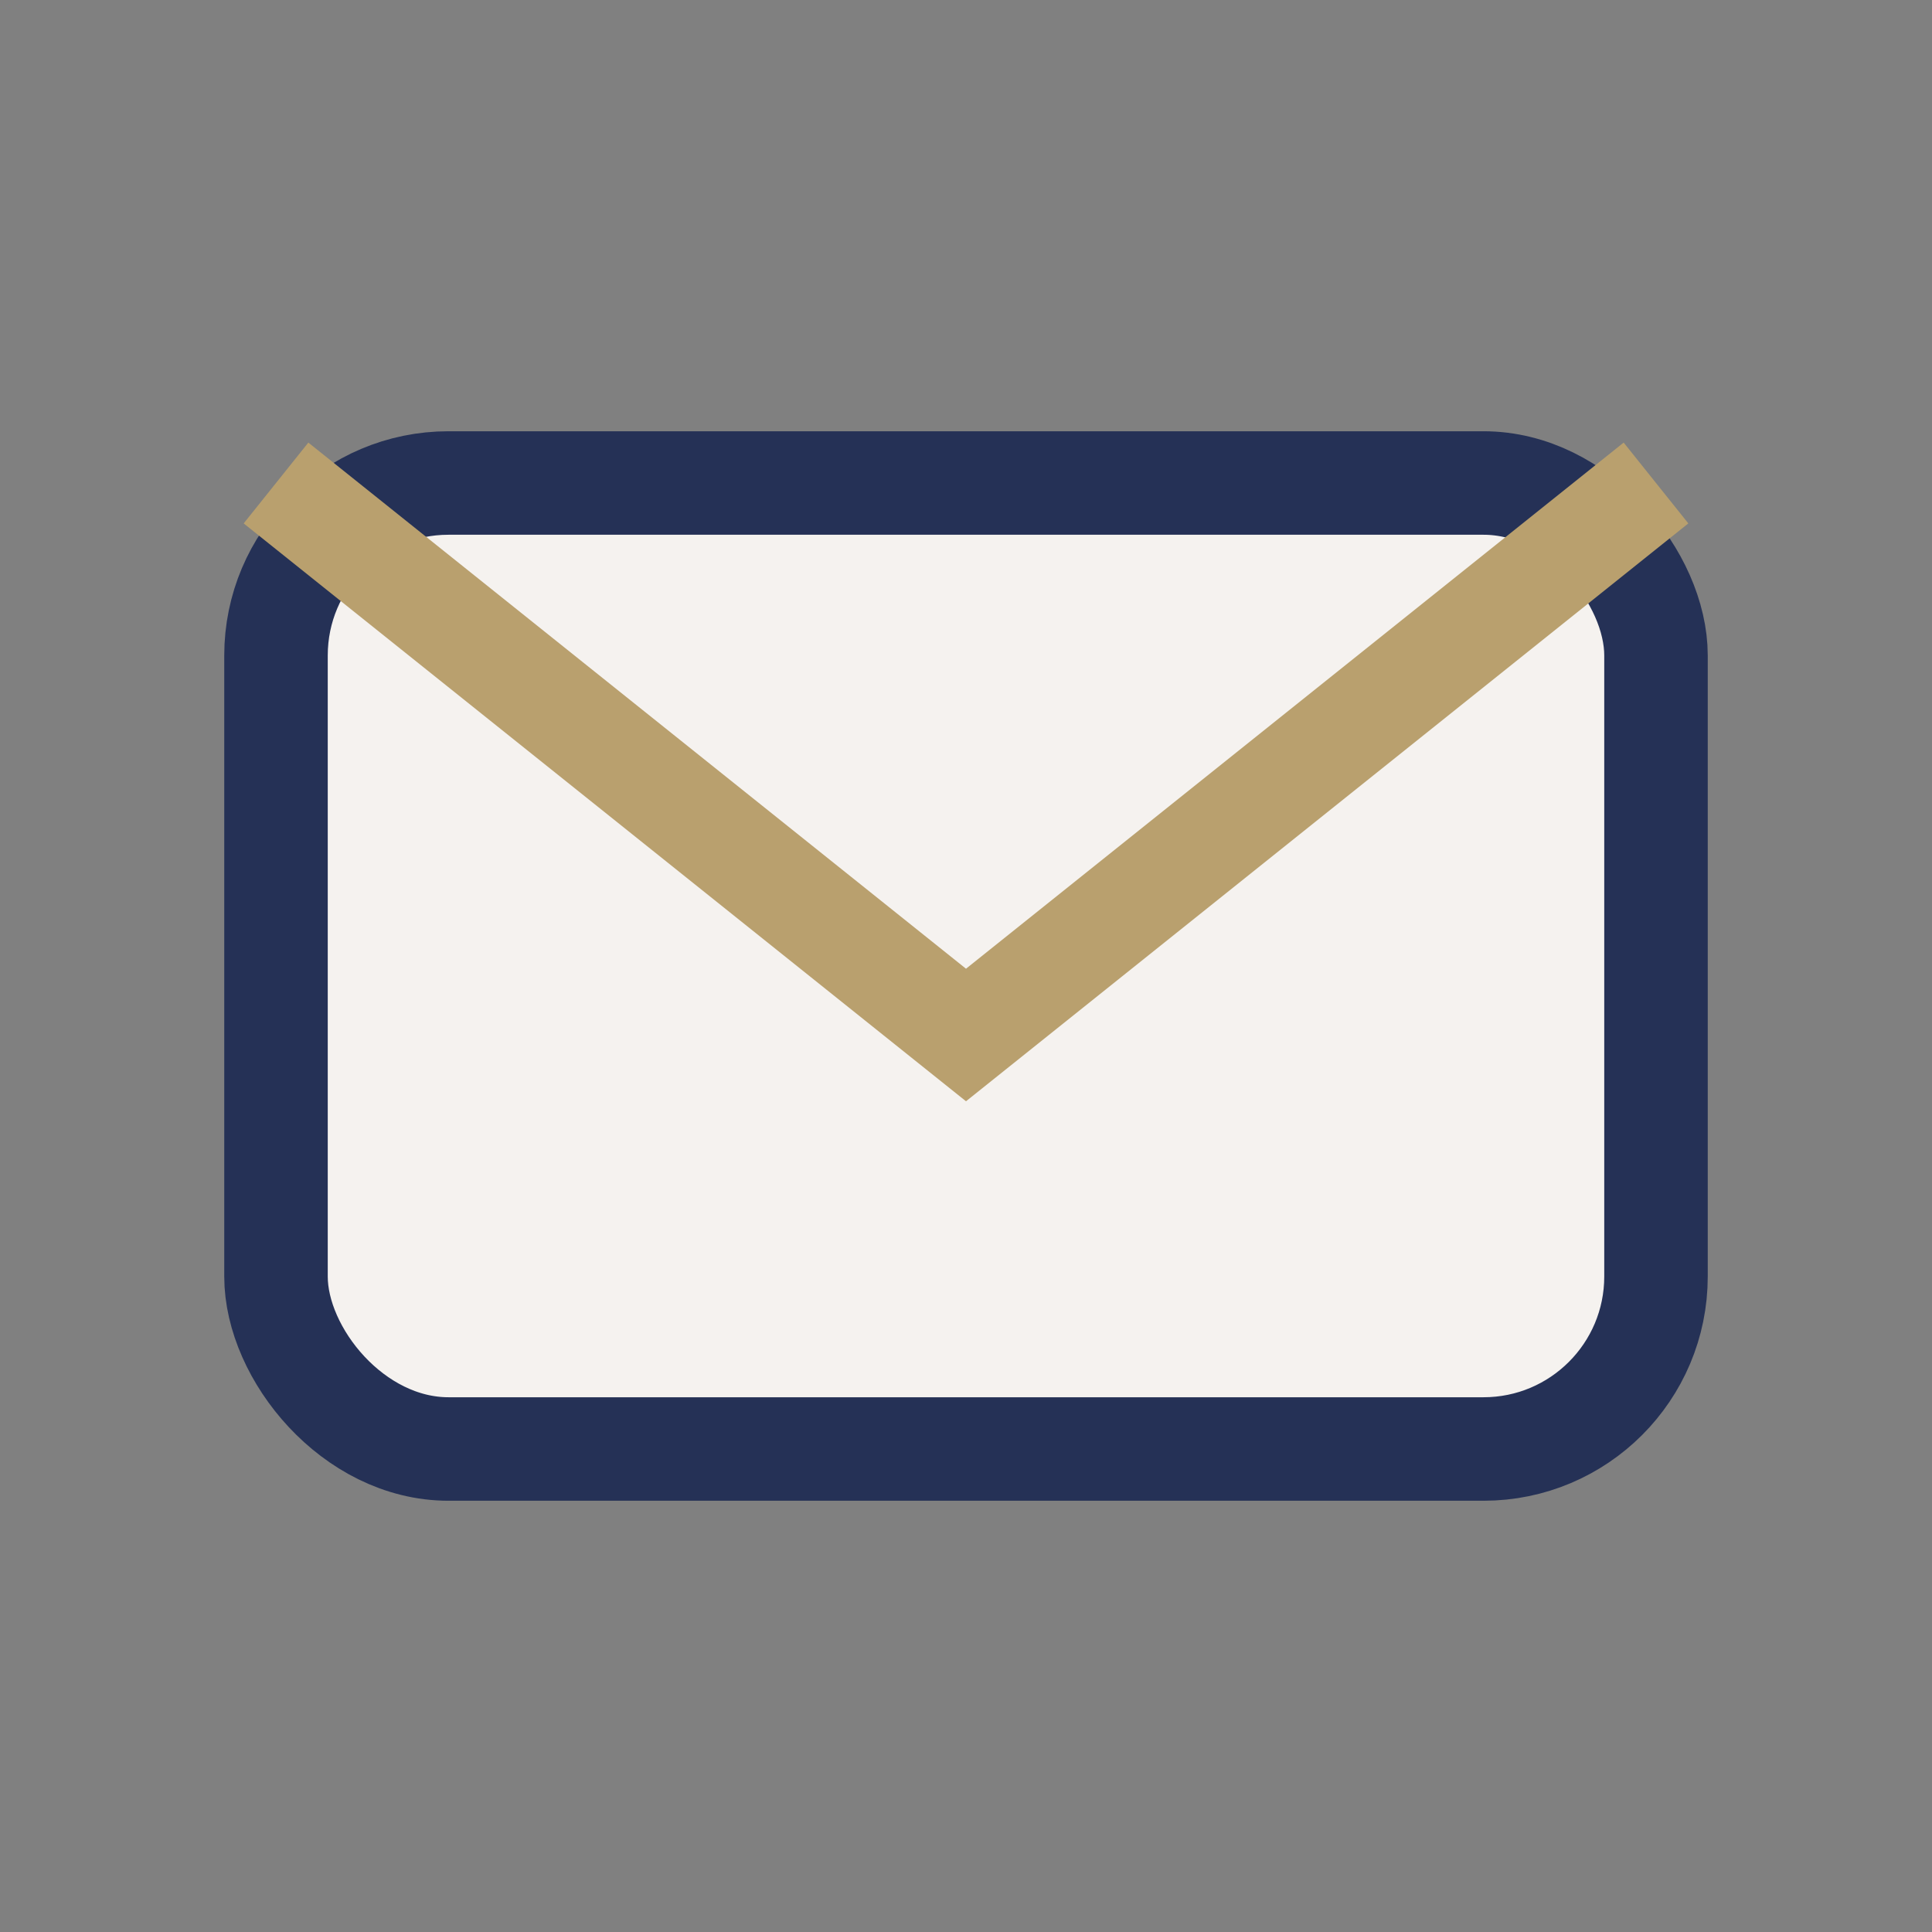
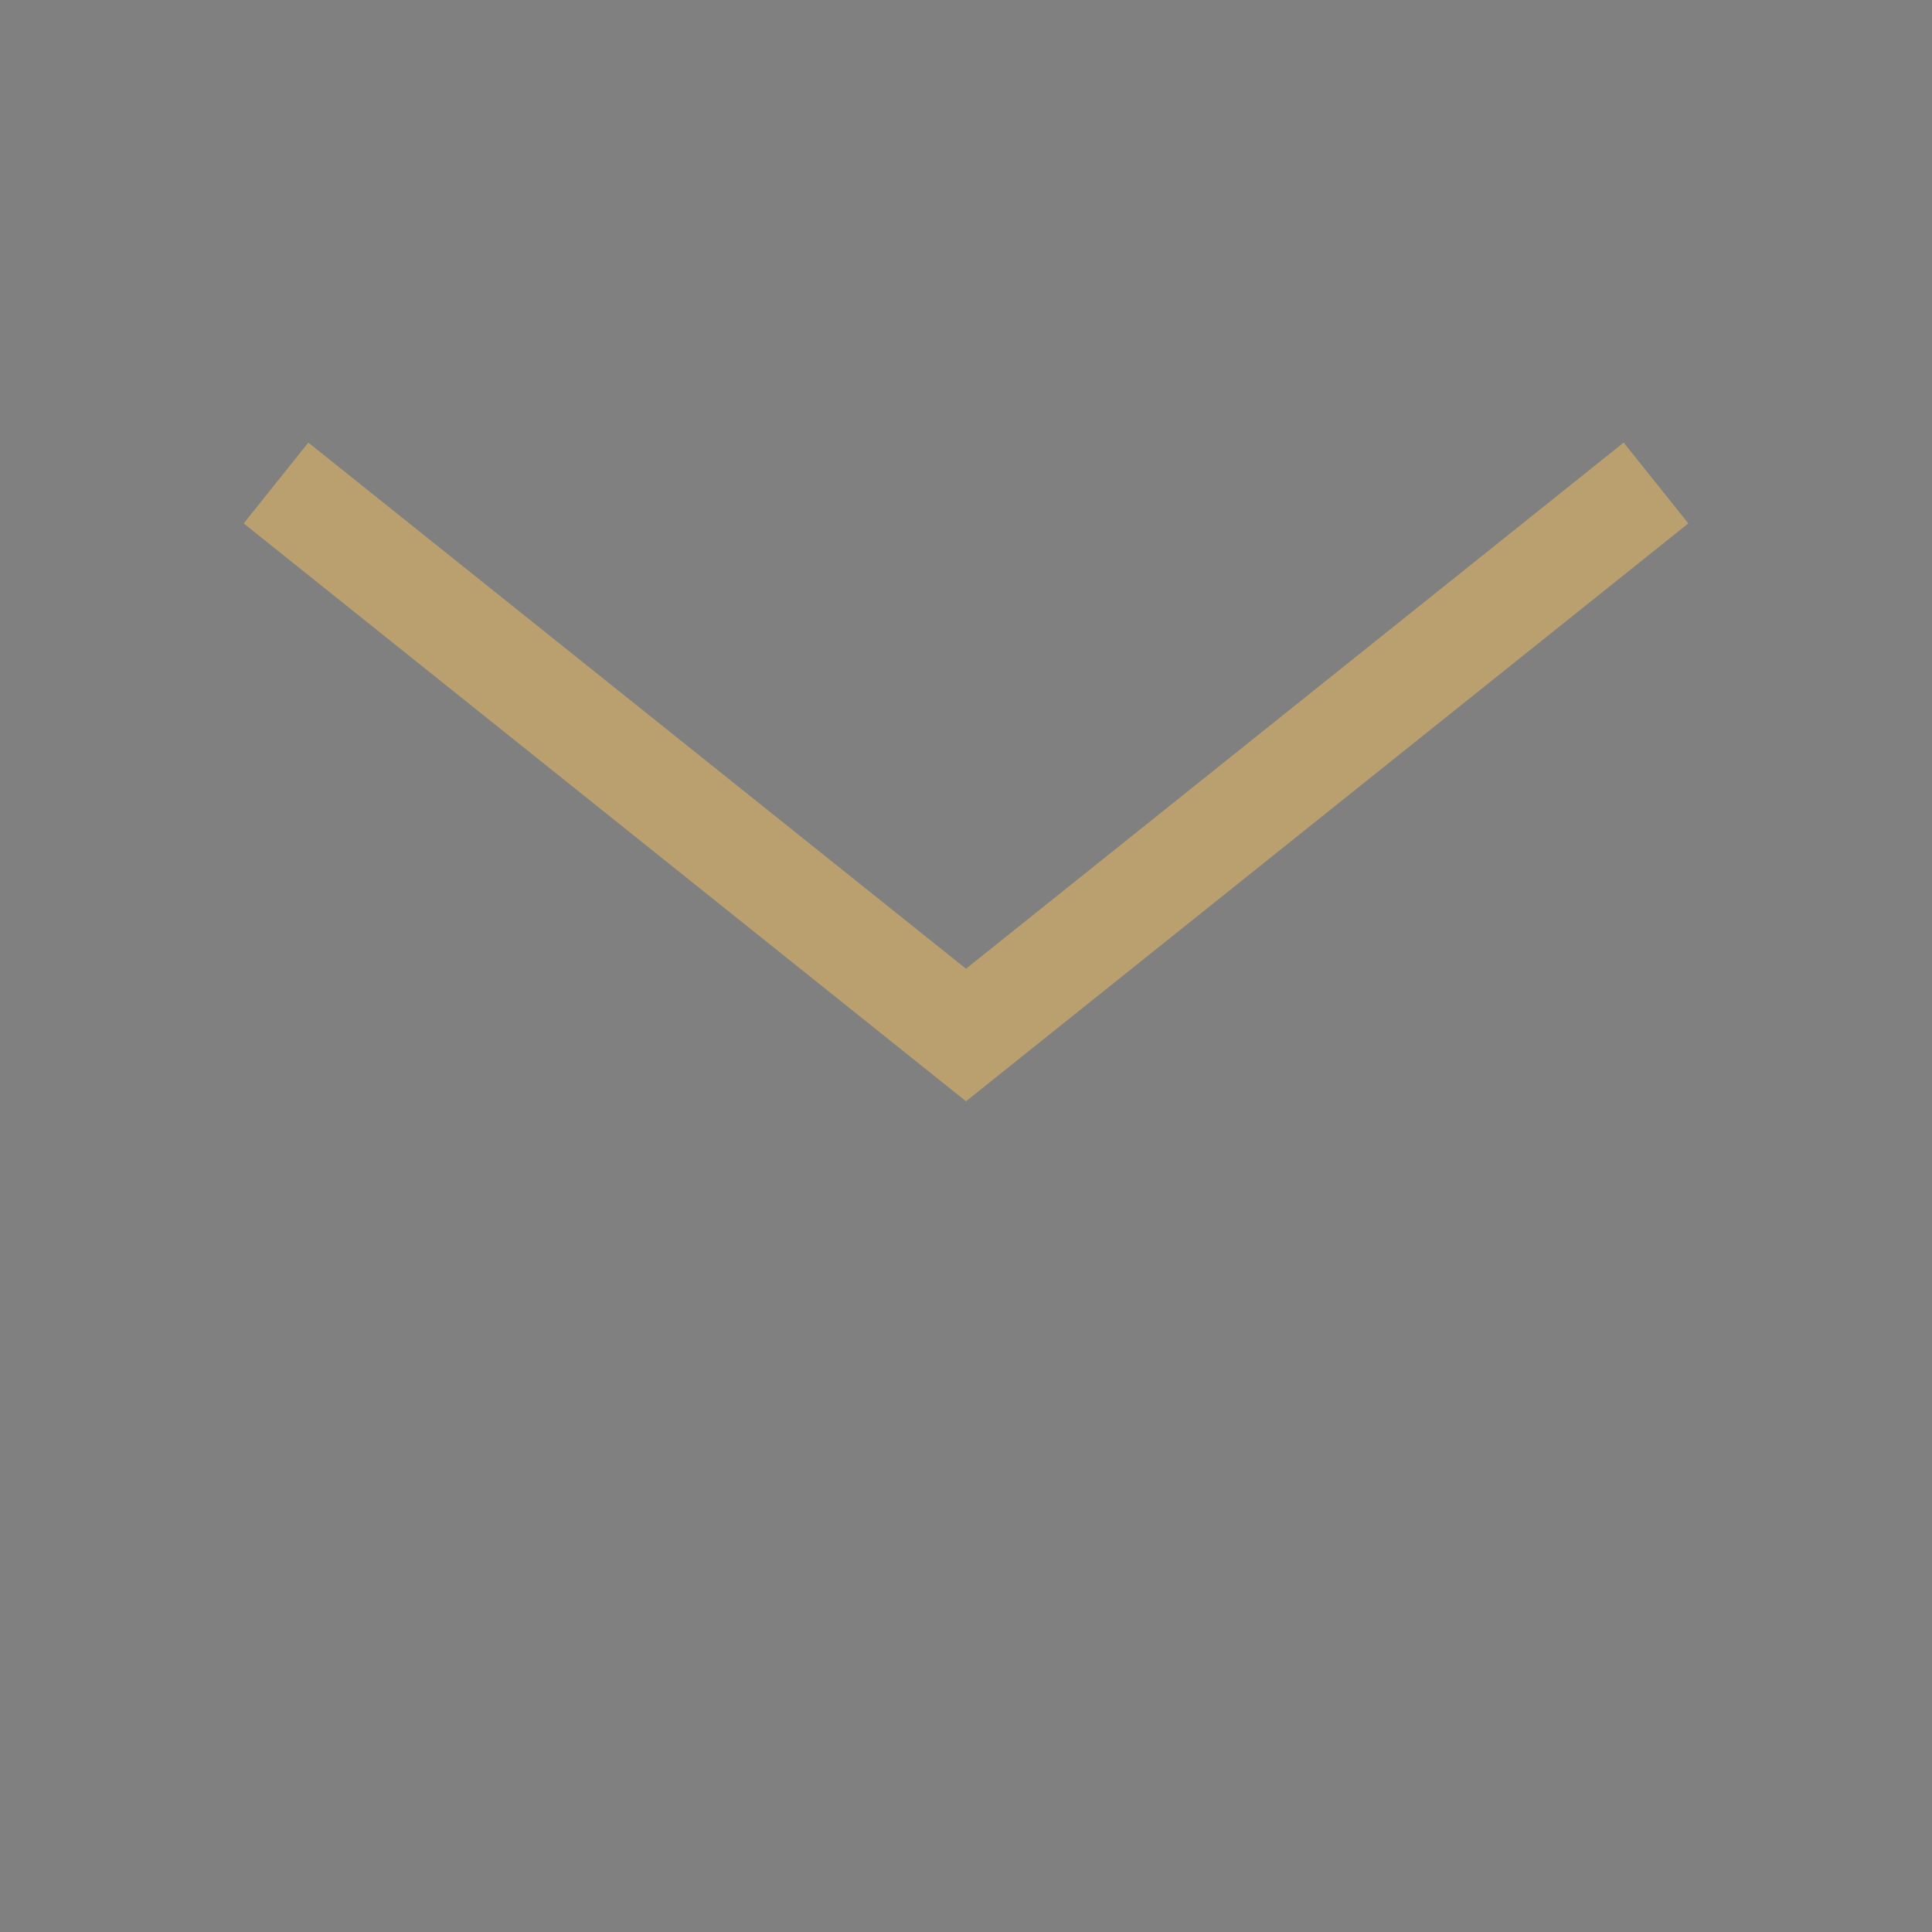
<svg xmlns="http://www.w3.org/2000/svg" width="28" height="28" viewBox="0 0 28 28">
  <rect x="0" y="0" width="28" height="28" fill="#808080" stroke="none" />
-   <rect x="4" y="7" width="20" height="14" rx="2.5" fill="#F5F2EF" stroke="#253156" stroke-width="1.5" />
  <path d="M4 7l10 8 10-8" fill="none" stroke="#B9A06E" stroke-width="1.5" />
</svg>